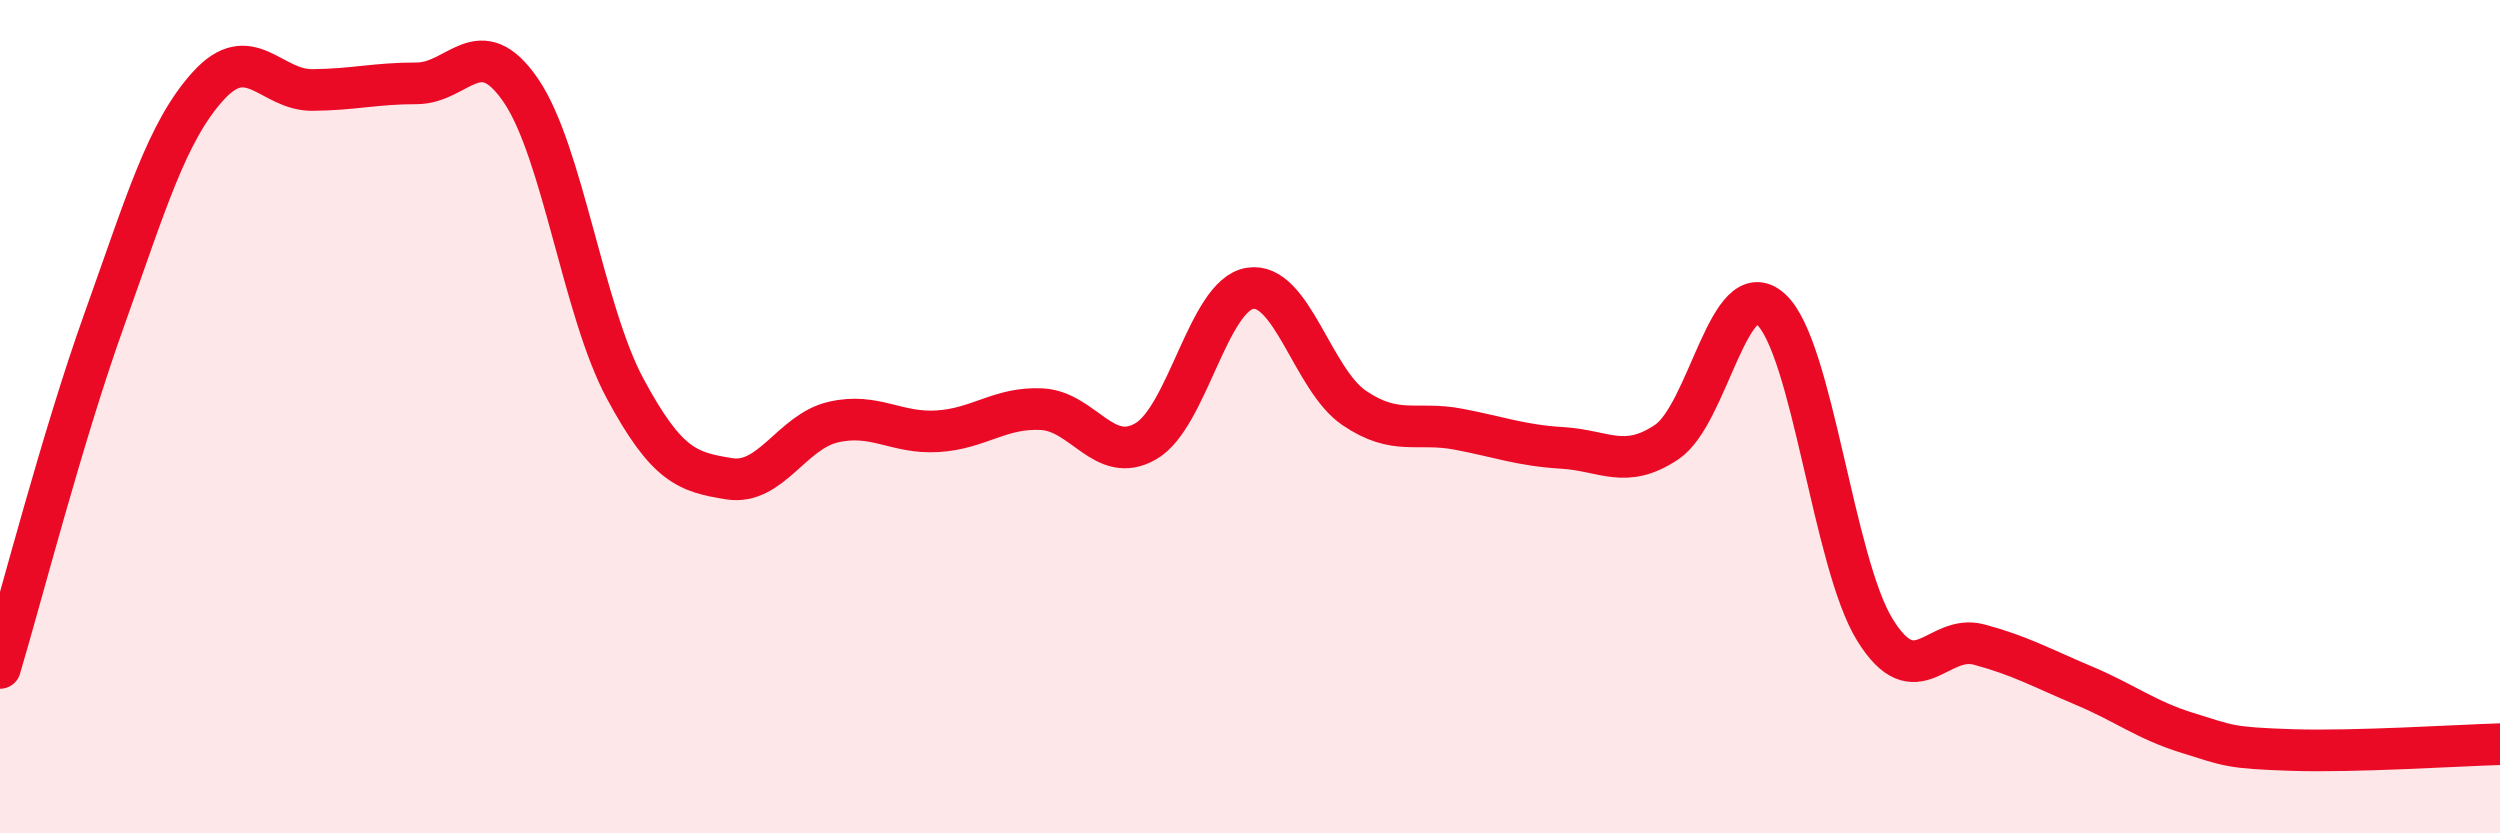
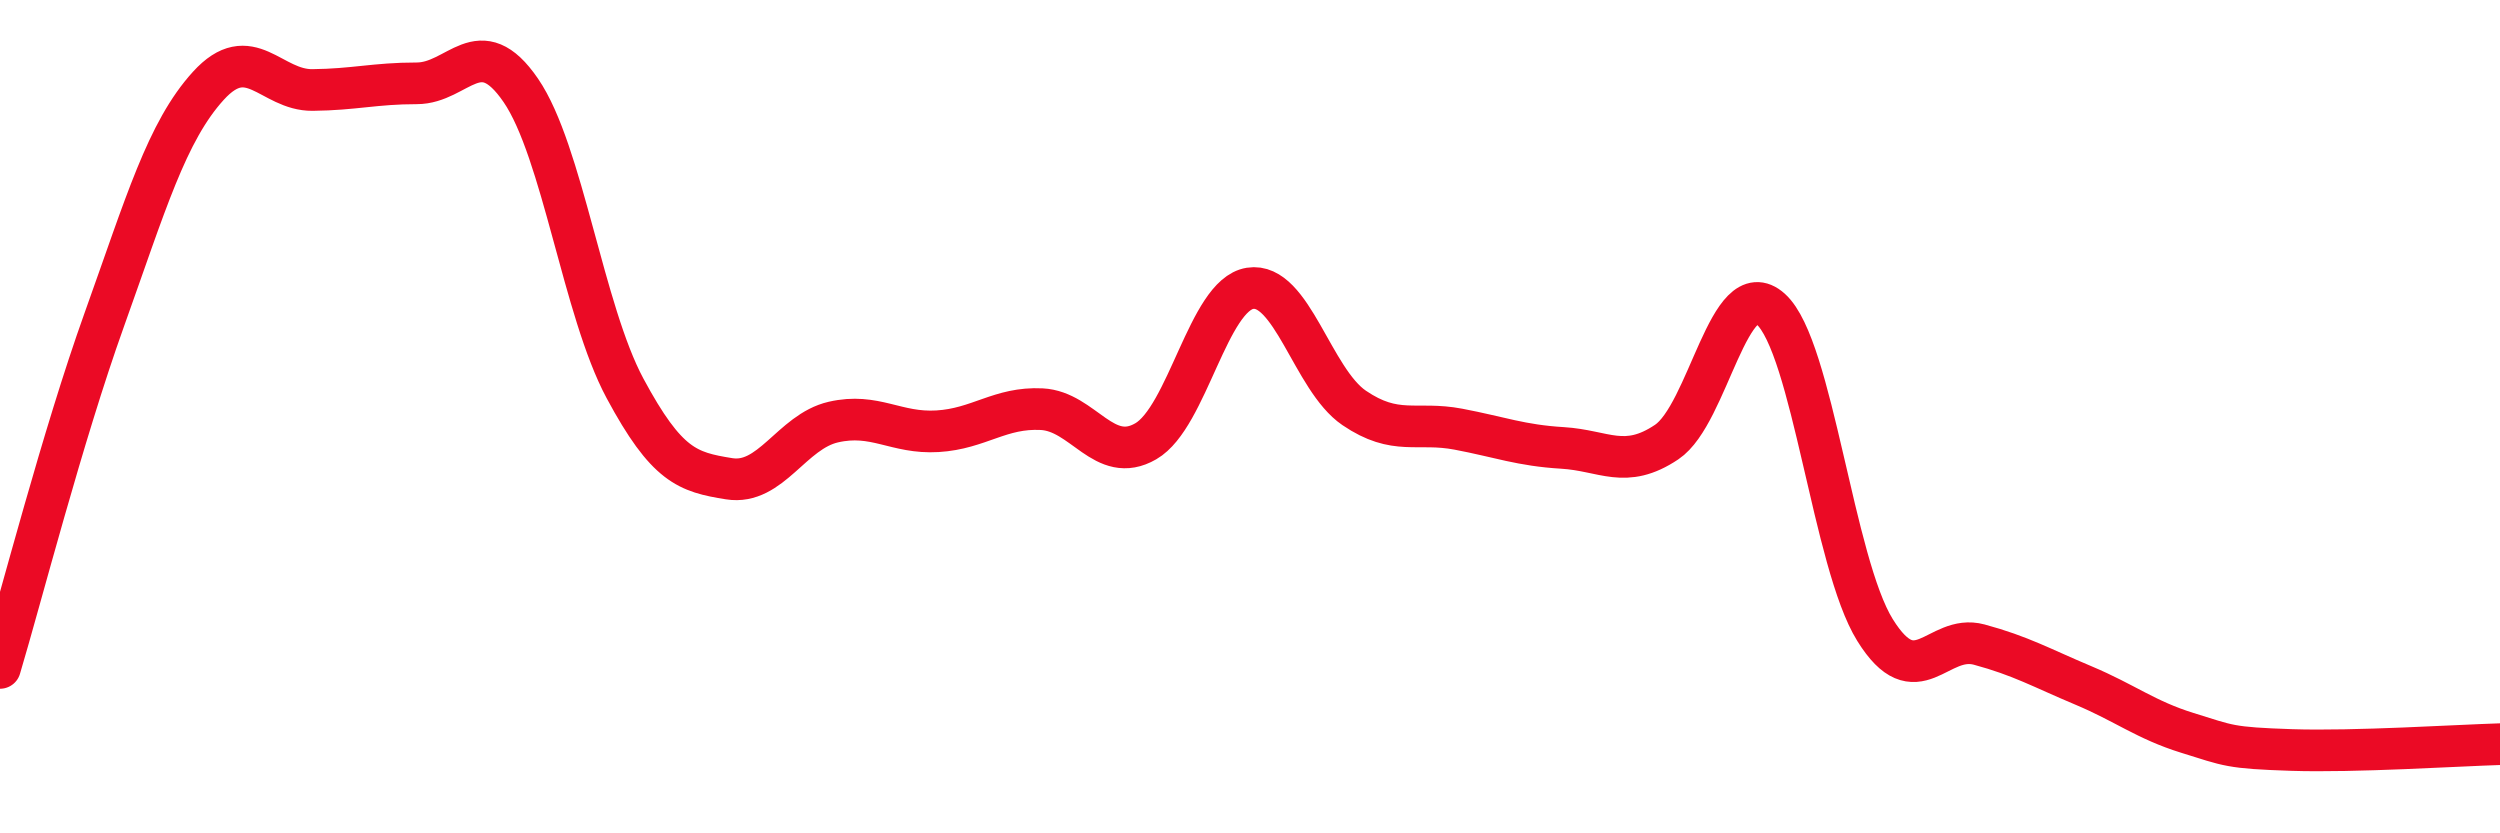
<svg xmlns="http://www.w3.org/2000/svg" width="60" height="20" viewBox="0 0 60 20">
-   <path d="M 0,16.03 C 0.5,14.36 1.5,10.47 2.5,7.68 C 3.5,4.89 4,3.16 5,2.06 C 6,0.96 6.5,2.17 7.5,2.16 C 8.5,2.15 9,2 10,2 C 11,2 11.5,0.71 12.5,2.17 C 13.5,3.63 14,7.46 15,9.32 C 16,11.18 16.5,11.33 17.5,11.49 C 18.5,11.65 19,10.36 20,10.13 C 21,9.9 21.5,10.41 22.5,10.35 C 23.5,10.29 24,9.77 25,9.82 C 26,9.87 26.5,11.17 27.5,10.59 C 28.5,10.01 29,7.08 30,6.92 C 31,6.76 31.5,9.11 32.5,9.79 C 33.5,10.47 34,10.11 35,10.3 C 36,10.49 36.5,10.69 37.5,10.75 C 38.5,10.81 39,11.28 40,10.61 C 41,9.94 41.5,6.52 42.5,7.42 C 43.5,8.32 44,13.51 45,15.12 C 46,16.73 46.5,15.2 47.5,15.47 C 48.5,15.74 49,16.03 50,16.45 C 51,16.87 51.5,17.28 52.5,17.59 C 53.5,17.9 53.5,17.95 55,18 C 56.5,18.05 59,17.89 60,17.86L60 20L0 20Z" fill="#EB0A25" opacity="0.1" stroke-linecap="round" stroke-linejoin="round" />
  <path d="M 0,16.03 C 0.5,14.36 1.5,10.47 2.5,7.68 C 3.5,4.89 4,3.16 5,2.06 C 6,0.96 6.5,2.17 7.5,2.16 C 8.5,2.15 9,2 10,2 C 11,2 11.5,0.71 12.5,2.17 C 13.5,3.63 14,7.46 15,9.32 C 16,11.18 16.5,11.33 17.5,11.49 C 18.5,11.65 19,10.36 20,10.13 C 21,9.9 21.5,10.41 22.5,10.35 C 23.5,10.29 24,9.77 25,9.82 C 26,9.87 26.5,11.17 27.5,10.59 C 28.5,10.01 29,7.08 30,6.92 C 31,6.76 31.5,9.11 32.5,9.79 C 33.5,10.47 34,10.11 35,10.3 C 36,10.49 36.5,10.69 37.5,10.75 C 38.5,10.81 39,11.28 40,10.61 C 41,9.94 41.5,6.52 42.5,7.42 C 43.5,8.32 44,13.51 45,15.12 C 46,16.73 46.5,15.2 47.5,15.47 C 48.5,15.74 49,16.03 50,16.45 C 51,16.87 51.5,17.28 52.5,17.59 C 53.5,17.9 53.5,17.95 55,18 C 56.5,18.05 59,17.89 60,17.86" stroke="#EB0A25" stroke-width="1" fill="none" stroke-linecap="round" stroke-linejoin="round" />
</svg>